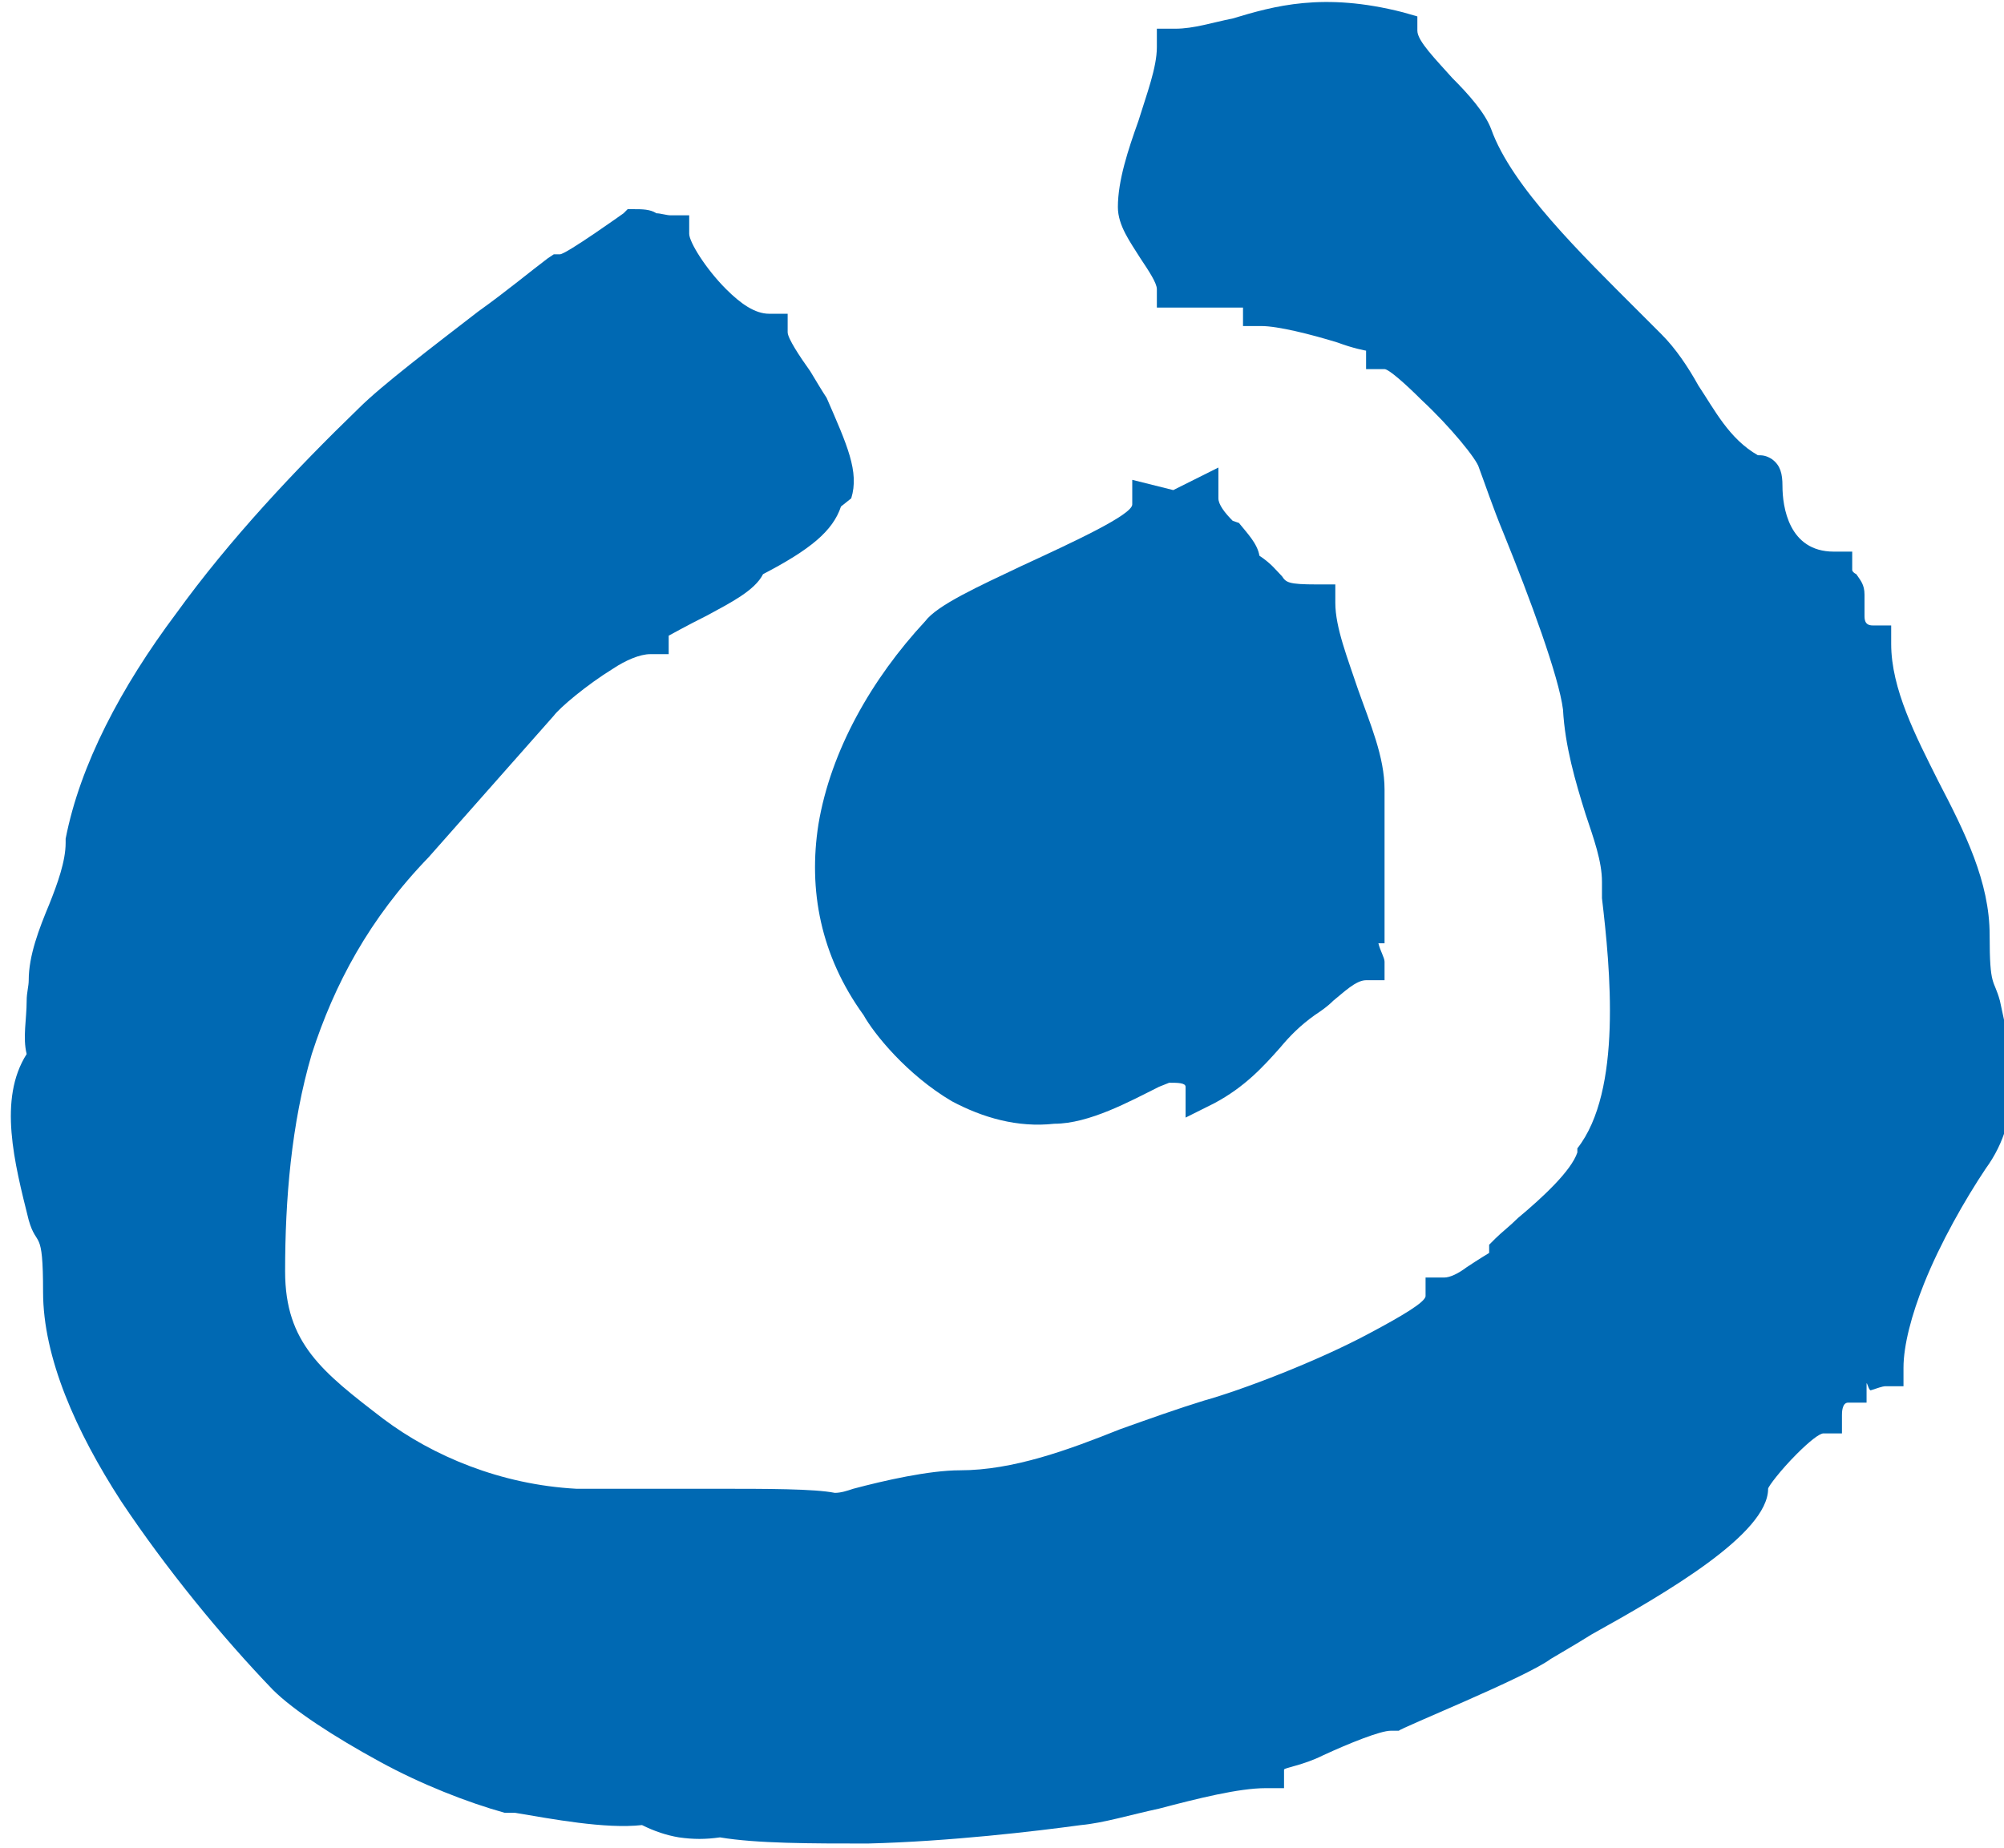
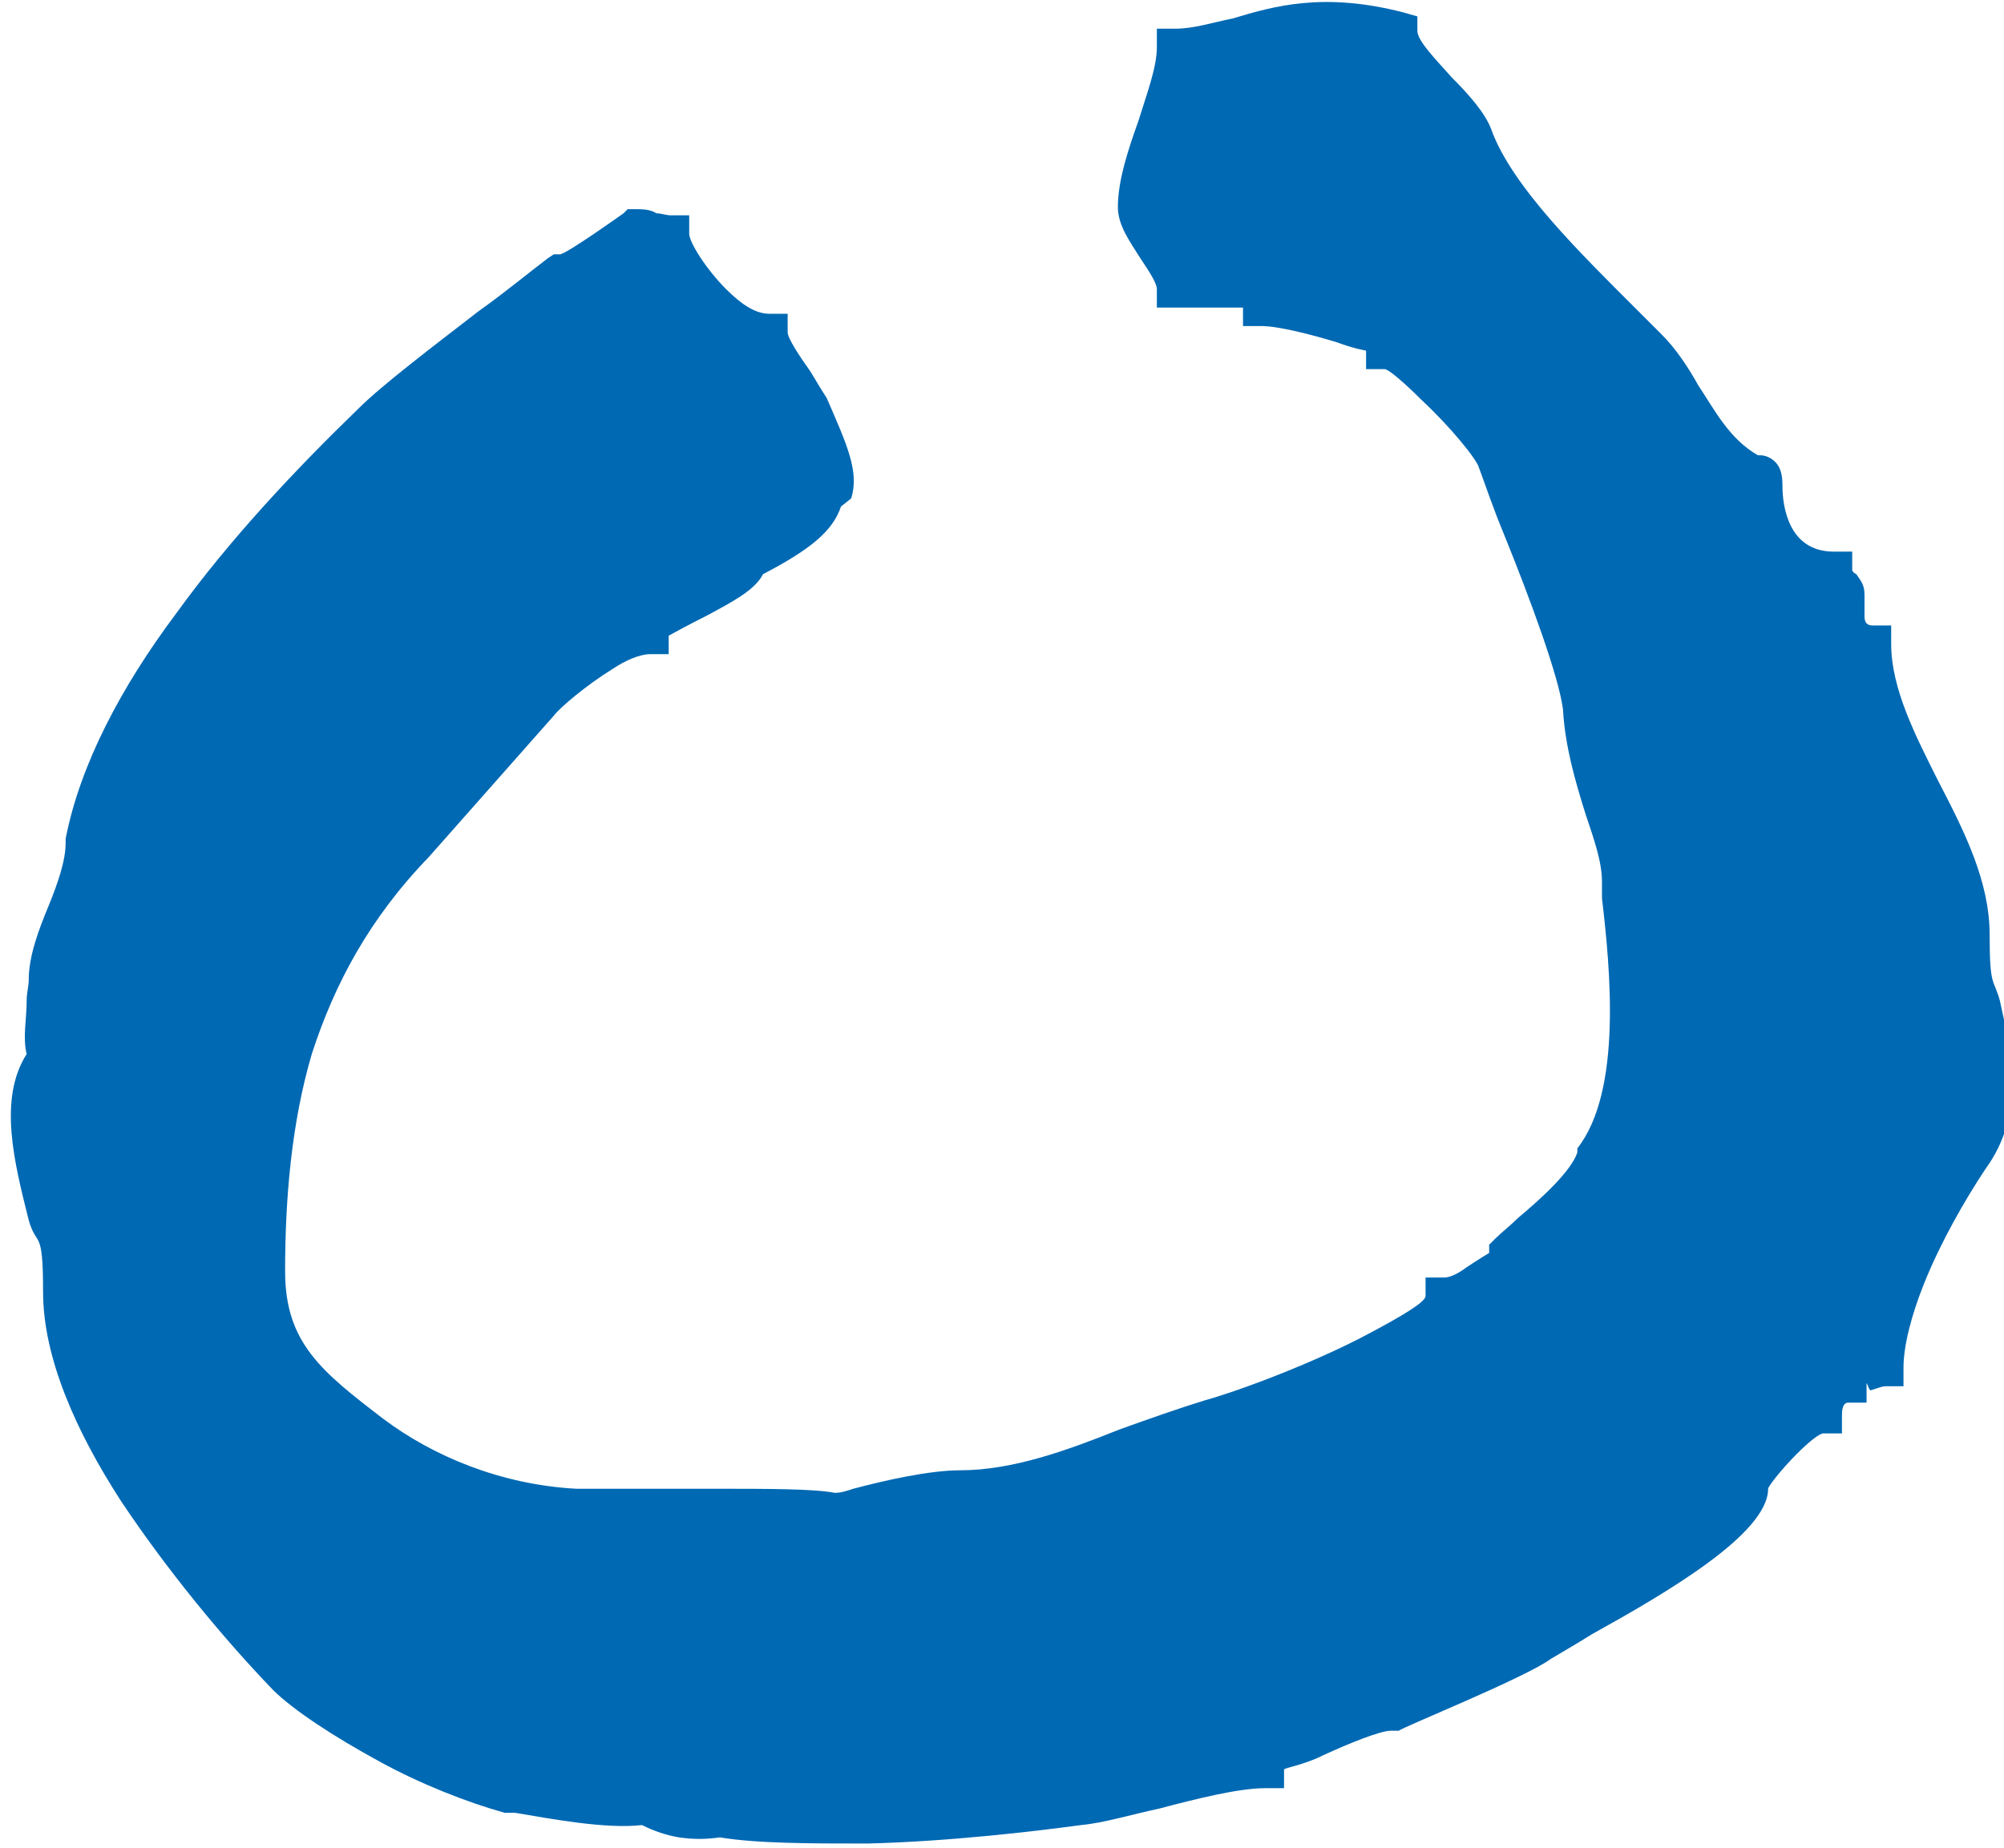
<svg xmlns="http://www.w3.org/2000/svg" id="uuid-e34442fc-dd41-4962-8298-5e657eefe433" viewBox="0 0 97.7 90.1">
  <defs>
    <style>.uuid-1a7f1e3c-9b7a-48d6-a687-3e3a51abdf6a{fill:#0069b3;stroke-width:0px;}</style>
  </defs>
  <g id="uuid-a9e0c6b0-5869-4d2f-88dd-bf27d1676adc">
-     <path class="uuid-1a7f1e3c-9b7a-48d6-a687-3e3a51abdf6a" d="m88.7,81.8h0c0-.1,0,0,0,0" />
    <path class="uuid-1a7f1e3c-9b7a-48d6-a687-3e3a51abdf6a" d="m41,24.7c-.4,1.2-1.5,2.1-3.8,3.3-.4.8-1.6,1.4-2.7,2-1,.5-1.9,1-1.9,1v.9h-.9c-.5,0-1.2.3-1.8.7-1.3.8-2.6,1.9-2.9,2.3l-6.1,6.9h0c-2.9,3-4.6,6.2-5.7,9.6-1,3.4-1.3,7.1-1.3,10.6s1.8,4.9,4.8,7.2c2.4,1.8,5.7,3.2,9.4,3.4h0c1.4,0,3.9,0,6.8,0,2.5,0,4.8,0,5.8.2.3,0,.6-.1.9-.2,1.5-.4,3.7-.9,5.2-.9,2.6,0,5.3-1,7.8-2,1.4-.5,2.8-1,4.1-1.4,1.8-.5,5.5-1.9,8.1-3.3,1.5-.8,2.7-1.5,2.7-1.8v-.9h.9c.3,0,.7-.2,1.1-.5h0c.6-.4,1.1-.7,1.1-.7v-.4l.3-.3c.3-.3.7-.6,1.1-1,1.2-1,2.6-2.3,2.9-3.2v-.2c2.2-2.8,1.6-8.8,1.2-12.2h0s0-.8,0-.8c0-1-.4-2.1-.8-3.3-.5-1.6-1-3.3-1.1-5.1h0c-.2-1.6-1.6-5.4-2.9-8.6-.5-1.2-.9-2.4-1.2-3.2h0c-.1-.4-1.4-2-2.8-3.3-.8-.8-1.6-1.5-1.8-1.5h-.9v-.9c0,0-.6-.1-1.4-.4-1.3-.4-2.9-.8-3.7-.8h-.9v-.9s-2.3,0-3.3,0h-.9v-.9c0-.3-.4-.9-.8-1.5-.5-.8-1.1-1.6-1.1-2.5,0-1.3.5-2.8,1-4.2.4-1.3.9-2.6.9-3.6v-.9h.9c.9,0,1.8-.3,2.8-.5,2-.6,4.4-1.3,8.3-.3l.7.2v.7c0,.5.9,1.4,1.7,2.3.8.8,1.6,1.7,1.9,2.5h0c1,2.8,4.4,6.1,7.2,8.9l1.1,1.1c.7.7,1.3,1.6,1.8,2.5.8,1.2,1.5,2.6,2.9,3.4.2,0,.4,0,.7.2h0c.4.3.5.7.5,1.3,0,1,.3,3.2,2.5,3.2h.9v.9s0,.1.2.2c.2.3.4.5.4,1s0,.2,0,.4h0c0,.2,0,.4,0,.6s0,.5.4.5h.9v.9c0,2.2,1.2,4.5,2.3,6.7,1.3,2.5,2.5,4.9,2.5,7.5s.2,2.1.5,3.2c.6,2.7,1.2,5.6-.7,8.2h0c-1,1.5-2.2,3.6-3,5.6-.6,1.5-1,3-1,4.1v.9h-.9c-.1,0-.4.1-.7.2-.1,0-.2-.5-.2-.3v.9h-.9c-.3,0-.3.5-.3.6v.9h-.9c-.2,0-.7.4-1.3,1-.8.8-1.4,1.6-1.4,1.7,0,2.2-5,5.1-8.6,7.1-.8.5-1.5.9-2,1.2-1.2.9-7.4,3.4-7.4,3.5h-.4c-.5,0-2,.6-3.3,1.2-1,.5-1.9.6-1.9.7v.9h-.9c-1.3,0-3.3.5-5.2,1-1.4.3-2.7.7-3.8.8-2.2.3-6.4.8-10.4.9-2.8,0-5.4,0-7.2-.3-.7.1-1.3.1-2,0-.6-.1-1.2-.3-1.8-.6-1.8.2-4.4-.3-6.2-.6h0s-.5,0-.5,0h0c-1.8-.5-4.1-1.4-6.1-2.5h0c-2.2-1.2-4.2-2.5-5.2-3.5h0c-2.5-2.6-5.2-5.9-7.4-9.2-2.2-3.4-3.8-7-3.8-10.2s-.3-2.1-.7-3.5c-.7-2.8-1.5-5.9-.1-8.1-.2-.8,0-1.7,0-2.6,0-.4.1-.7.1-1,0-1.2.5-2.5,1-3.7.4-1,.8-2.1.8-3v-.2c.7-3.6,2.7-7.4,5.4-11,2.6-3.6,5.8-7,8.9-10,1.1-1.1,3.6-3,5.8-4.7,1.4-1,2.6-2,3.4-2.6l.3-.2h.3c.3,0,3.1-2,3.1-2l.2-.2h.3c.4,0,.8,0,1.1.2.2,0,.5.1.7.1h.9v.9c0,.4.8,1.7,1.8,2.7.7.7,1.4,1.2,2.1,1.2h.9v.9c0,.3.6,1.2,1.1,1.9.3.5.6,1,.8,1.3h0c1,2.3,1.6,3.6,1.2,4.9" />
-     <path class="uuid-1a7f1e3c-9b7a-48d6-a687-3e3a51abdf6a" d="m60.4,25.5c.4.5.9,1,1,1.6.6.4.8.7,1.1,1,.2.3.3.4,1.7.4h.9v.9c0,1.2.6,2.7,1.1,4.2.6,1.7,1.3,3.3,1.3,4.9v7.5h-.3c.1.4.3.7.3.9v.9h-.9c-.5,0-1.1.6-1.6,1-.3.3-.6.5-.9.7-.7.5-1.2,1-1.7,1.6-.8.9-1.7,1.9-3.2,2.7l-1.4.7v-1.5c0-.2-.4-.2-.8-.2l-.5.2c-1.4.7-3.4,1.8-5.1,1.8-1.8.2-3.5-.3-5-1.1-2.2-1.3-3.8-3.3-4.3-4.2-2.1-2.9-2.7-6.1-2.2-9.3.6-3.6,2.6-7.1,5.2-9.9.6-.8,2.6-1.7,4.7-2.7,2.6-1.2,5.4-2.5,5.4-3v-1.2l2,.5,2.2-1.1v1.5c0,.3.3.7.7,1.1" />
  </g>
</svg>